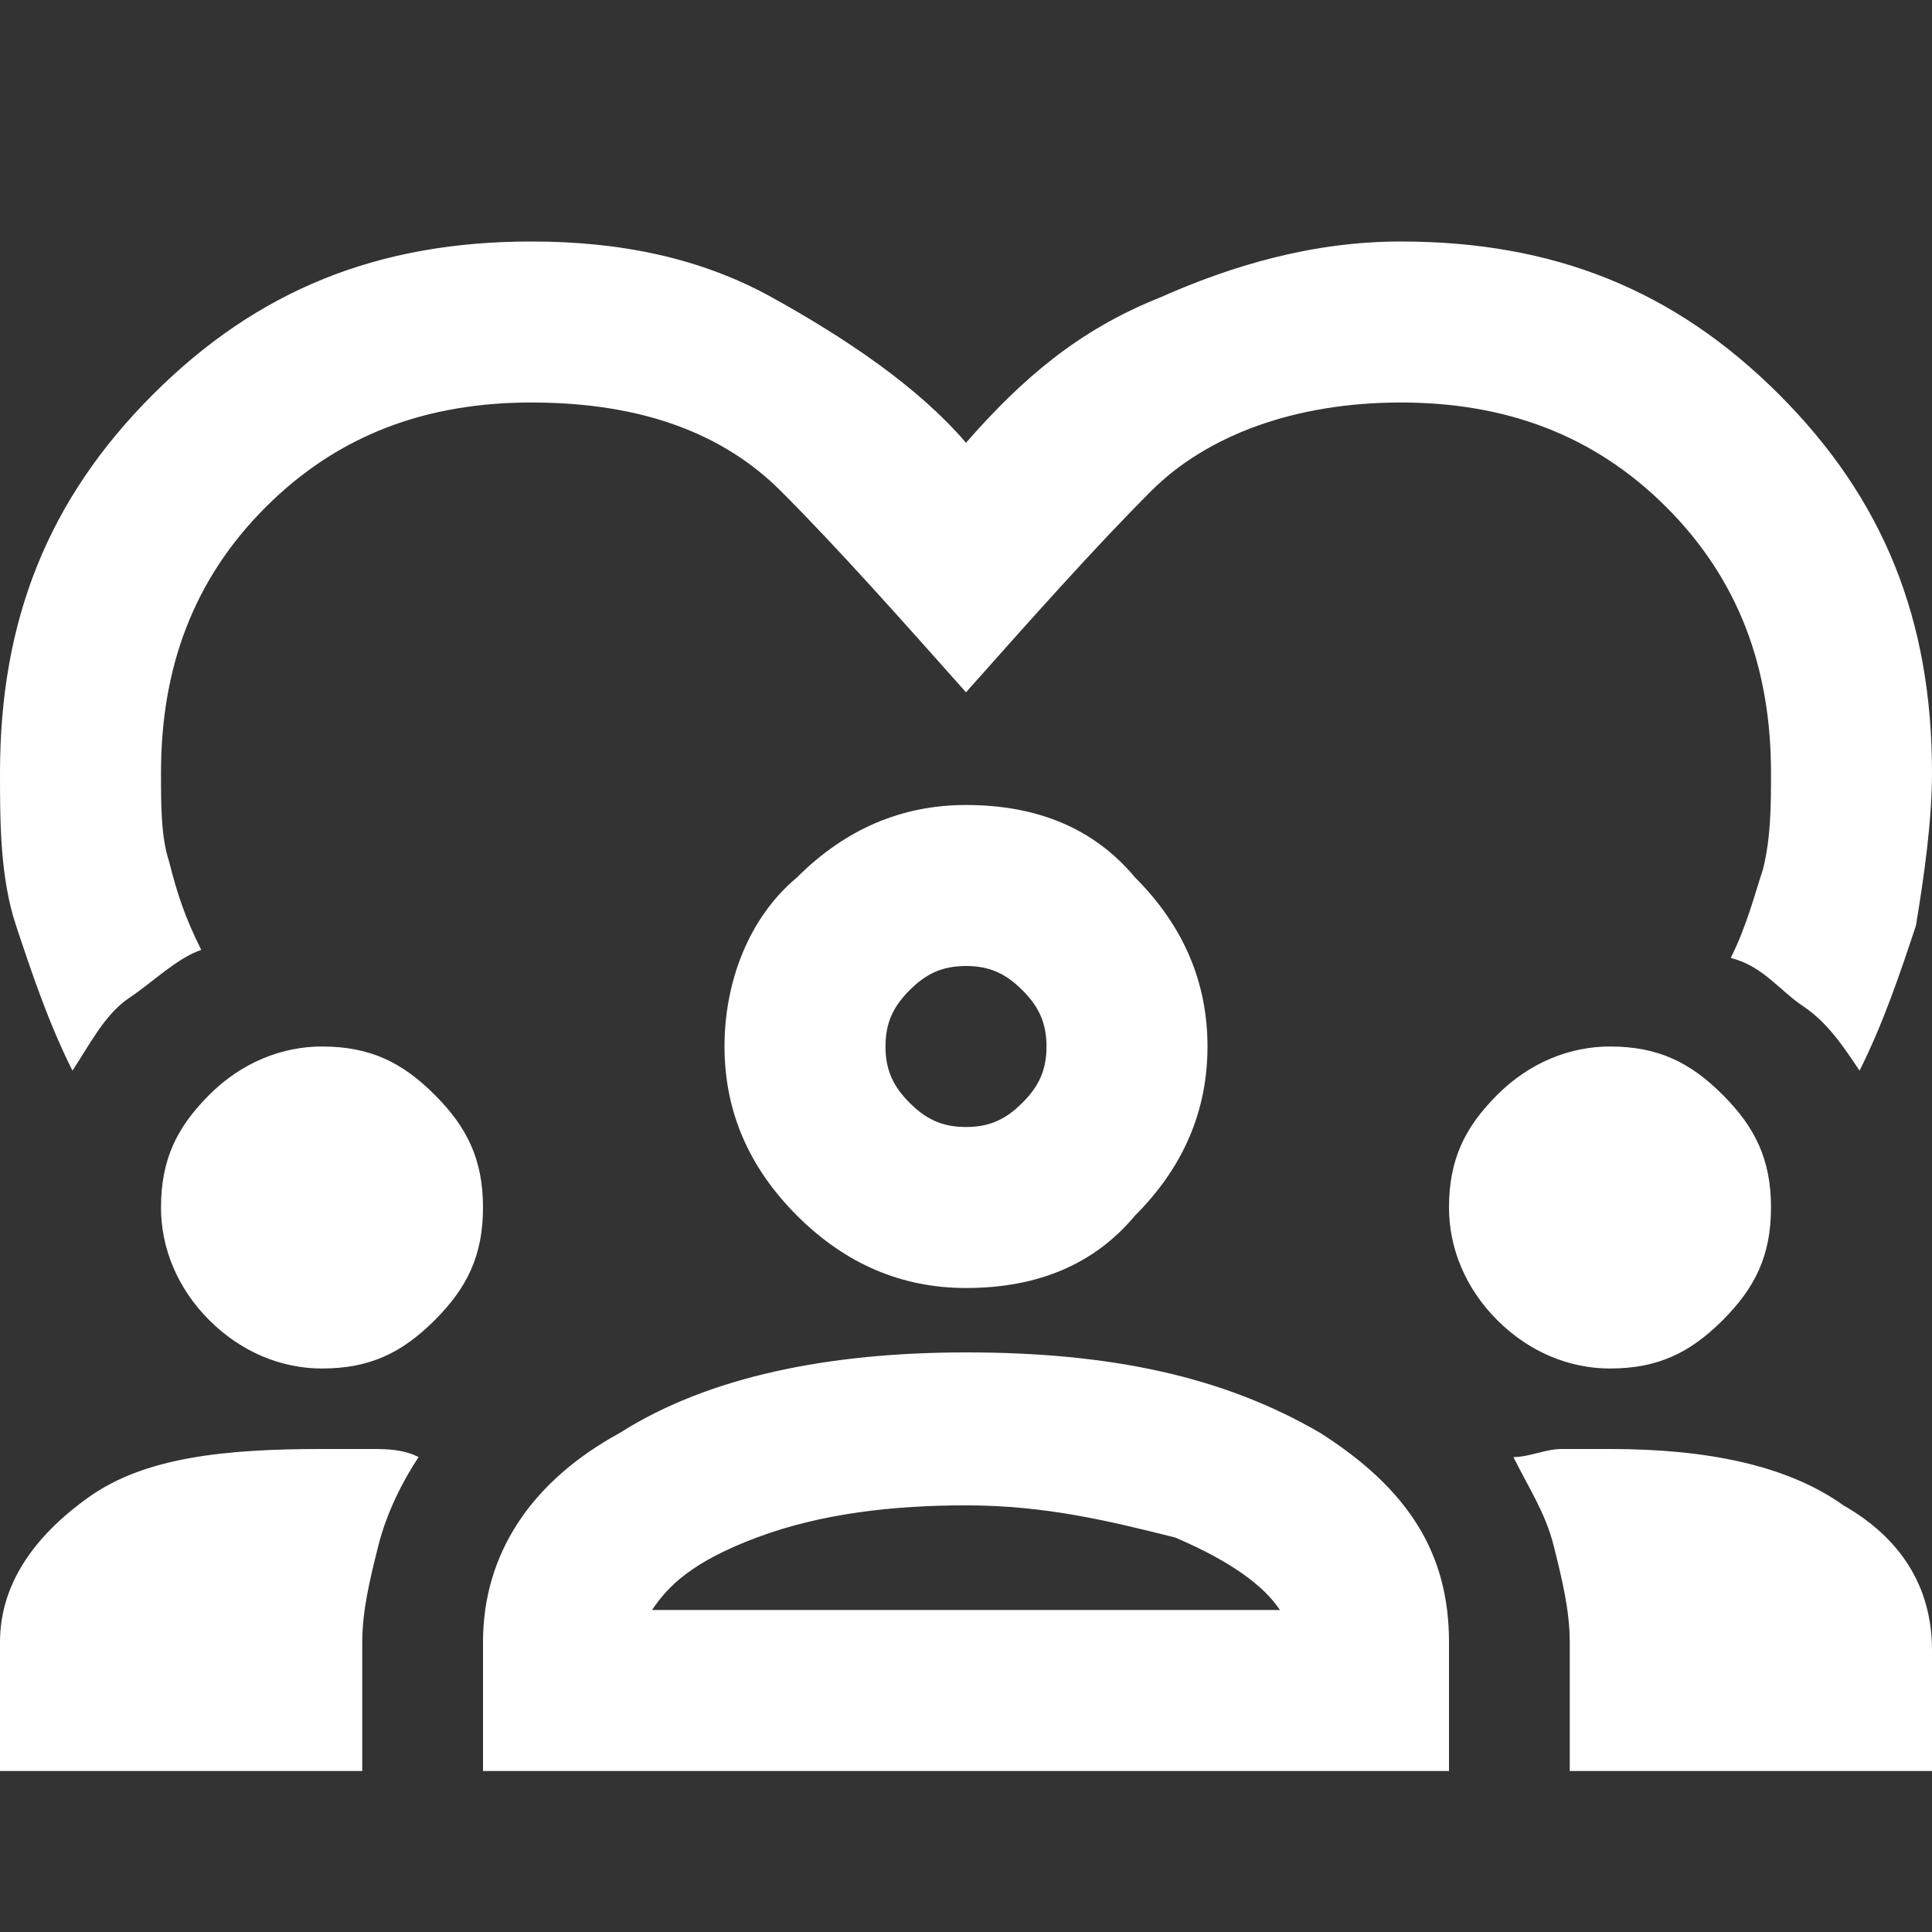
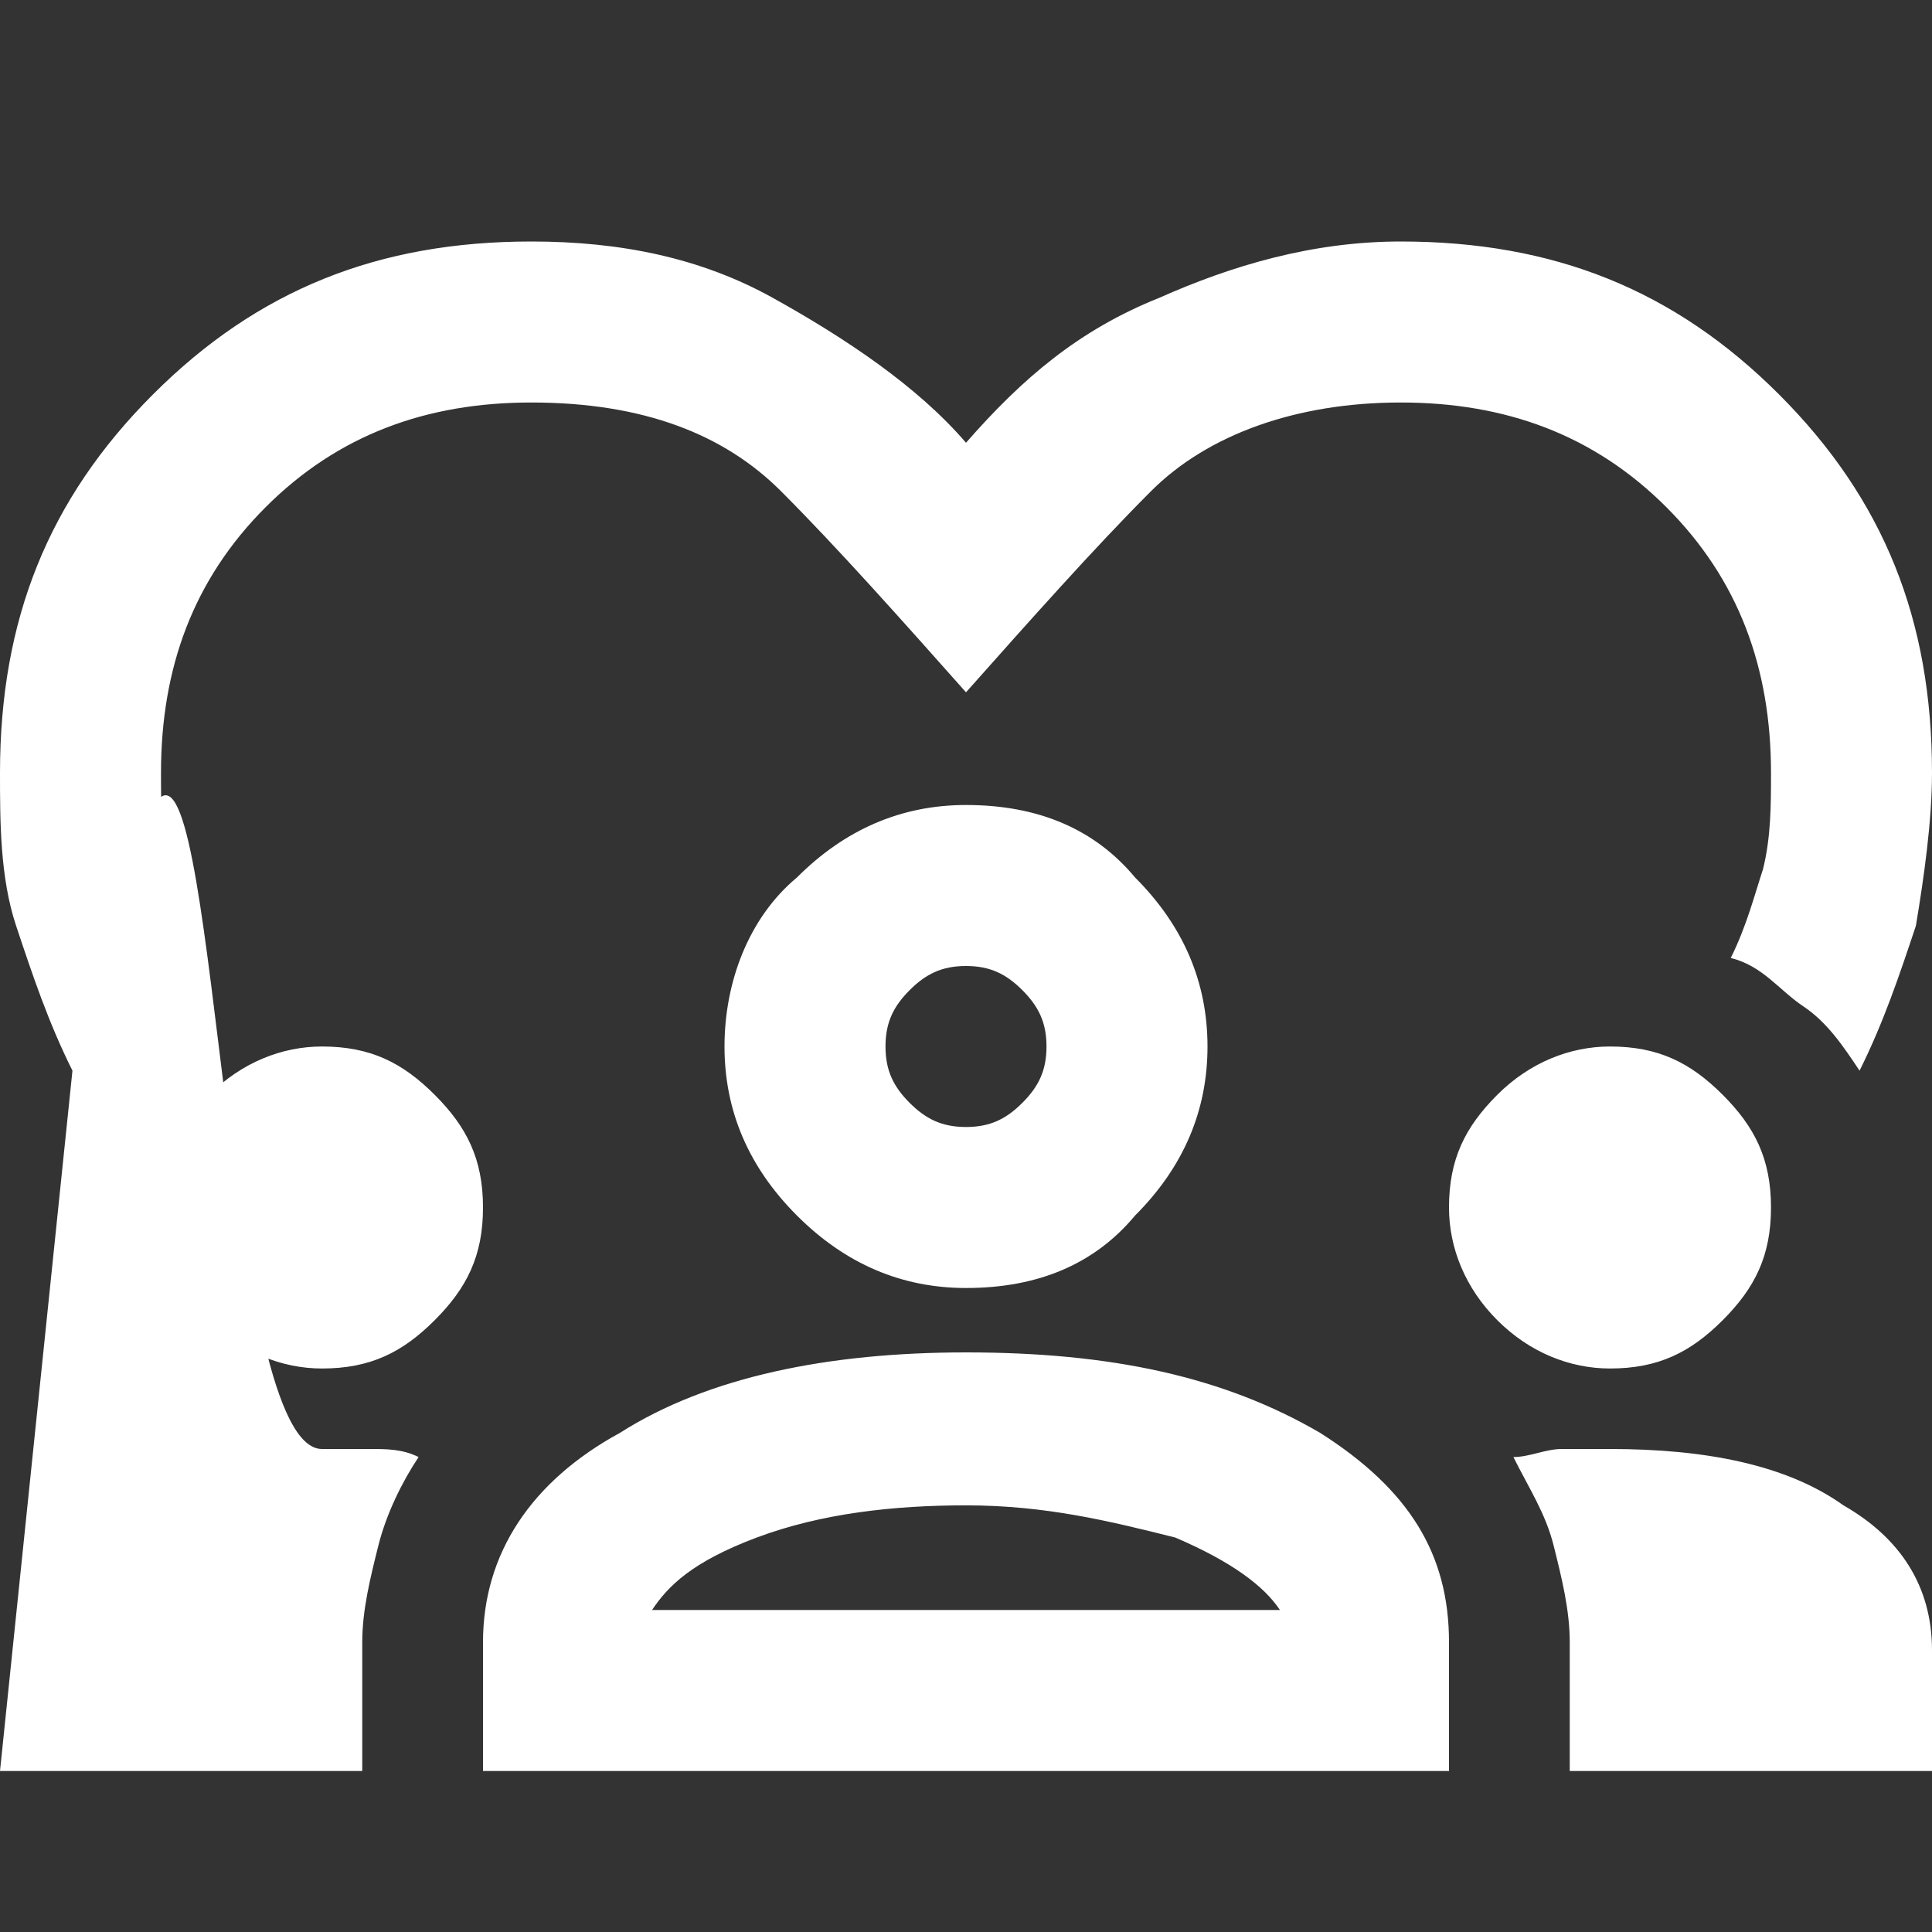
<svg xmlns="http://www.w3.org/2000/svg" version="1.1" id="Lager_1" x="0px" y="0px" viewBox="0 0 24 24" style="enable-background:new 0 0 24 24;" xml:space="preserve">
  <rect x="0" y="0" width="24" height="24" fill="#333333" stroke="none" />
  <style type="text/css">
	.st0{fill:#FFFFFF;}
</style>
-   <path class="st0" d="M0.9,13.3c-0.3-0.6-0.5-1.2-0.7-1.8S0,10.2,0,9.6c0-1.9,0.6-3.4,1.9-4.7S4.7,3,6.6,3c1.1,0,2.1,0.2,3,0.7  s1.8,1.1,2.4,1.8c0.7-0.8,1.4-1.4,2.4-1.8c0.9-0.4,1.9-0.7,3-0.7c1.9,0,3.4,0.6,4.7,1.9S24,7.7,24,9.6c0,0.6-0.1,1.3-0.2,1.9  c-0.2,0.6-0.4,1.2-0.7,1.8c-0.2-0.3-0.4-0.6-0.7-0.8s-0.5-0.5-0.9-0.6c0.2-0.4,0.3-0.8,0.4-1.1C22,10.4,22,10,22,9.6  c0-1.3-0.4-2.4-1.3-3.3c-0.9-0.9-2-1.3-3.3-1.3c-1.3,0-2.4,0.4-3.1,1.1c-0.7,0.7-1.5,1.6-2.3,2.5c-0.8-0.9-1.6-1.8-2.3-2.5  C9,5.4,8,5,6.6,5C5.3,5,4.2,5.4,3.3,6.3S2,8.3,2,9.6c0,0.4,0,0.8,0.1,1.1c0.1,0.4,0.2,0.7,0.4,1.1c-0.3,0.1-0.6,0.4-0.9,0.6  S1.1,13,0.9,13.3z M0,22v-1.6c0-0.7,0.4-1.3,1.1-1.8S2.8,18,4,18c0.2,0,0.4,0,0.6,0c0.2,0,0.4,0,0.6,0.1c-0.2,0.3-0.4,0.7-0.5,1.1  s-0.2,0.8-0.2,1.2V22H0z M6,22v-1.6c0-1.1,0.6-2,1.7-2.6c1.1-0.7,2.6-1,4.3-1c1.8,0,3.2,0.3,4.4,1c1.1,0.7,1.6,1.5,1.6,2.6V22H6z   M19.5,22v-1.6c0-0.4-0.1-0.8-0.2-1.2c-0.1-0.4-0.3-0.7-0.5-1.1c0.2,0,0.4-0.1,0.6-0.1s0.4,0,0.6,0c1.2,0,2.2,0.2,2.9,0.7  c0.7,0.4,1.1,1,1.1,1.8V22H19.5z M12,18.7c-0.9,0-1.8,0.1-2.6,0.4S8.3,19.7,8.1,20h7.8c-0.2-0.3-0.6-0.6-1.3-0.9  C13.8,18.9,13,18.7,12,18.7z M4,17c-0.5,0-1-0.2-1.4-0.6S2,15.5,2,15c0-0.6,0.2-1,0.6-1.4C3,13.2,3.5,13,4,13c0.6,0,1,0.2,1.4,0.6  C5.8,14,6,14.4,6,15c0,0.6-0.2,1-0.6,1.4S4.6,17,4,17z M20,17c-0.5,0-1-0.2-1.4-0.6C18.2,16,18,15.5,18,15c0-0.6,0.2-1,0.6-1.4  C19,13.2,19.5,13,20,13c0.6,0,1,0.2,1.4,0.6C21.8,14,22,14.4,22,15c0,0.6-0.2,1-0.6,1.4C21,16.8,20.6,17,20,17z M12,16  c-0.8,0-1.5-0.3-2.1-0.9C9.3,14.5,9,13.8,9,13c0-0.8,0.3-1.6,0.9-2.1c0.6-0.6,1.3-0.9,2.1-0.9c0.9,0,1.6,0.3,2.1,0.9  c0.6,0.6,0.9,1.3,0.9,2.1c0,0.8-0.3,1.5-0.9,2.1C13.6,15.7,12.9,16,12,16z M12,12c-0.3,0-0.5,0.1-0.7,0.3S11,12.7,11,13  c0,0.3,0.1,0.5,0.3,0.7S11.7,14,12,14s0.5-0.1,0.7-0.3S13,13.3,13,13c0-0.3-0.1-0.5-0.3-0.7S12.3,12,12,12z" />
+   <path class="st0" d="M0.9,13.3c-0.3-0.6-0.5-1.2-0.7-1.8S0,10.2,0,9.6c0-1.9,0.6-3.4,1.9-4.7S4.7,3,6.6,3c1.1,0,2.1,0.2,3,0.7  s1.8,1.1,2.4,1.8c0.7-0.8,1.4-1.4,2.4-1.8c0.9-0.4,1.9-0.7,3-0.7c1.9,0,3.4,0.6,4.7,1.9S24,7.7,24,9.6c0,0.6-0.1,1.3-0.2,1.9  c-0.2,0.6-0.4,1.2-0.7,1.8c-0.2-0.3-0.4-0.6-0.7-0.8s-0.5-0.5-0.9-0.6c0.2-0.4,0.3-0.8,0.4-1.1C22,10.4,22,10,22,9.6  c0-1.3-0.4-2.4-1.3-3.3c-0.9-0.9-2-1.3-3.3-1.3c-1.3,0-2.4,0.4-3.1,1.1c-0.7,0.7-1.5,1.6-2.3,2.5c-0.8-0.9-1.6-1.8-2.3-2.5  C9,5.4,8,5,6.6,5C5.3,5,4.2,5.4,3.3,6.3S2,8.3,2,9.6c0,0.4,0,0.8,0.1,1.1c0.1,0.4,0.2,0.7,0.4,1.1c-0.3,0.1-0.6,0.4-0.9,0.6  S1.1,13,0.9,13.3z v-1.6c0-0.7,0.4-1.3,1.1-1.8S2.8,18,4,18c0.2,0,0.4,0,0.6,0c0.2,0,0.4,0,0.6,0.1c-0.2,0.3-0.4,0.7-0.5,1.1  s-0.2,0.8-0.2,1.2V22H0z M6,22v-1.6c0-1.1,0.6-2,1.7-2.6c1.1-0.7,2.6-1,4.3-1c1.8,0,3.2,0.3,4.4,1c1.1,0.7,1.6,1.5,1.6,2.6V22H6z   M19.5,22v-1.6c0-0.4-0.1-0.8-0.2-1.2c-0.1-0.4-0.3-0.7-0.5-1.1c0.2,0,0.4-0.1,0.6-0.1s0.4,0,0.6,0c1.2,0,2.2,0.2,2.9,0.7  c0.7,0.4,1.1,1,1.1,1.8V22H19.5z M12,18.7c-0.9,0-1.8,0.1-2.6,0.4S8.3,19.7,8.1,20h7.8c-0.2-0.3-0.6-0.6-1.3-0.9  C13.8,18.9,13,18.7,12,18.7z M4,17c-0.5,0-1-0.2-1.4-0.6S2,15.5,2,15c0-0.6,0.2-1,0.6-1.4C3,13.2,3.5,13,4,13c0.6,0,1,0.2,1.4,0.6  C5.8,14,6,14.4,6,15c0,0.6-0.2,1-0.6,1.4S4.6,17,4,17z M20,17c-0.5,0-1-0.2-1.4-0.6C18.2,16,18,15.5,18,15c0-0.6,0.2-1,0.6-1.4  C19,13.2,19.5,13,20,13c0.6,0,1,0.2,1.4,0.6C21.8,14,22,14.4,22,15c0,0.6-0.2,1-0.6,1.4C21,16.8,20.6,17,20,17z M12,16  c-0.8,0-1.5-0.3-2.1-0.9C9.3,14.5,9,13.8,9,13c0-0.8,0.3-1.6,0.9-2.1c0.6-0.6,1.3-0.9,2.1-0.9c0.9,0,1.6,0.3,2.1,0.9  c0.6,0.6,0.9,1.3,0.9,2.1c0,0.8-0.3,1.5-0.9,2.1C13.6,15.7,12.9,16,12,16z M12,12c-0.3,0-0.5,0.1-0.7,0.3S11,12.7,11,13  c0,0.3,0.1,0.5,0.3,0.7S11.7,14,12,14s0.5-0.1,0.7-0.3S13,13.3,13,13c0-0.3-0.1-0.5-0.3-0.7S12.3,12,12,12z" />
</svg>